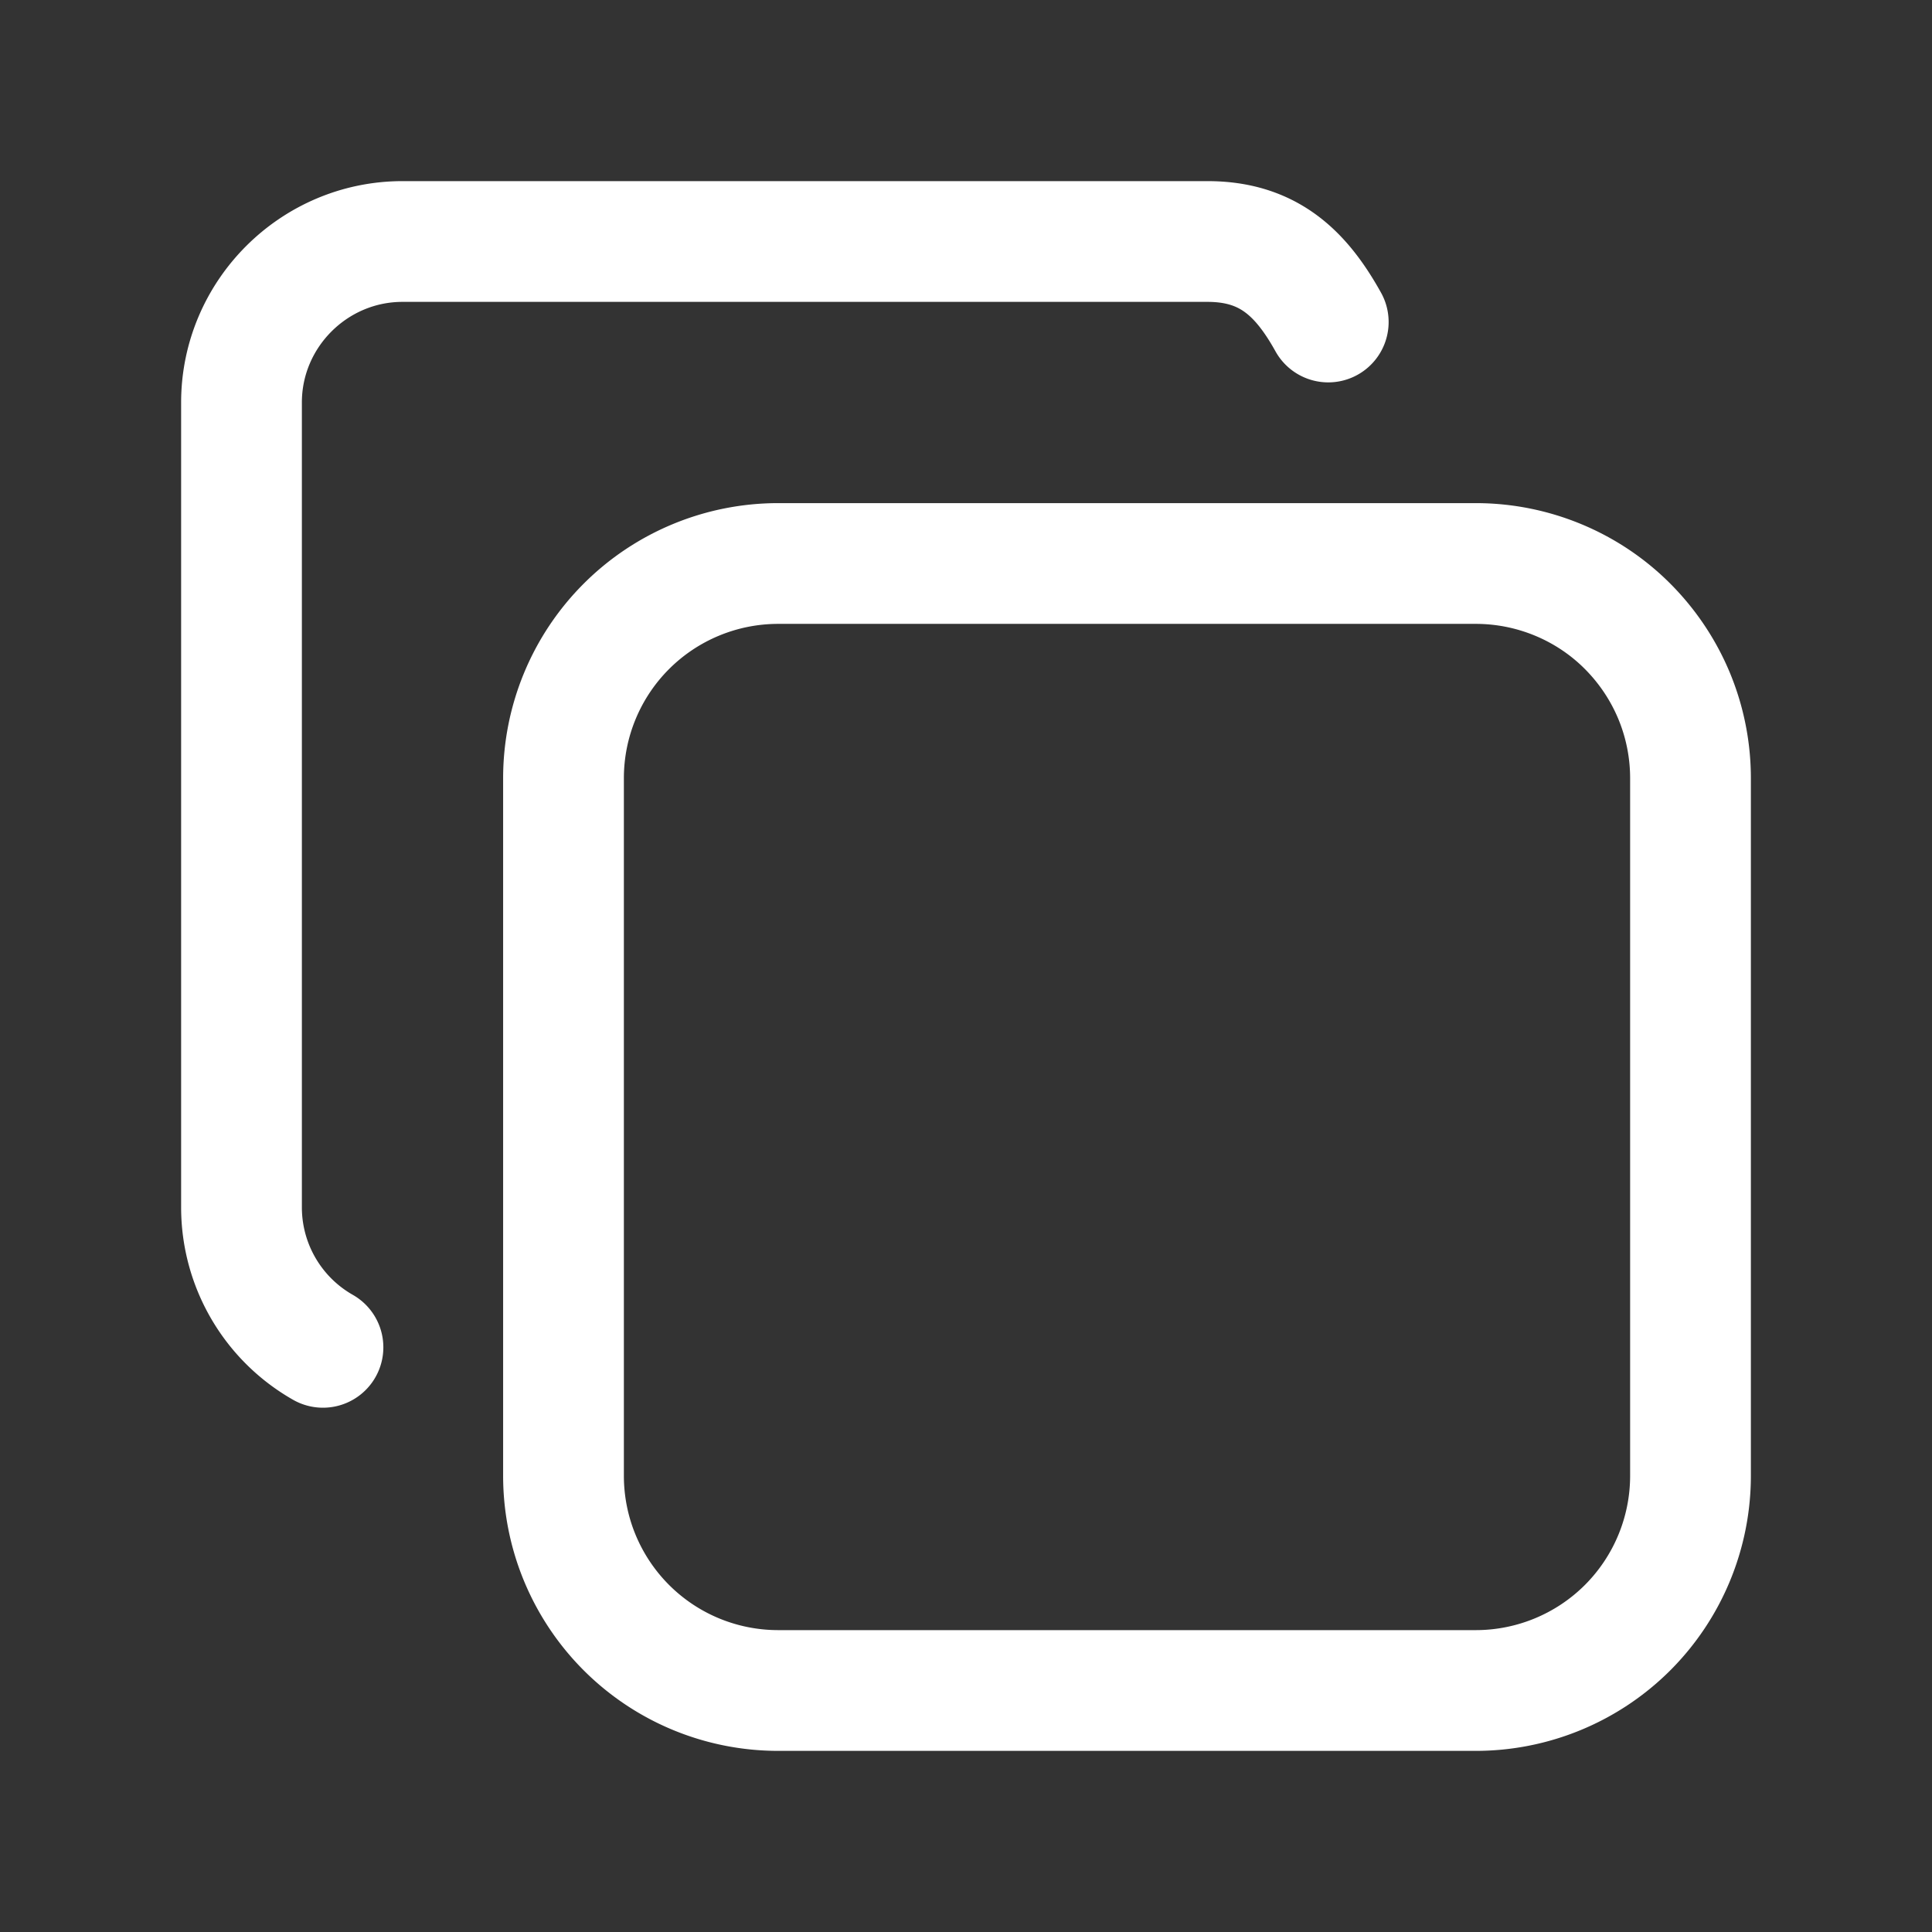
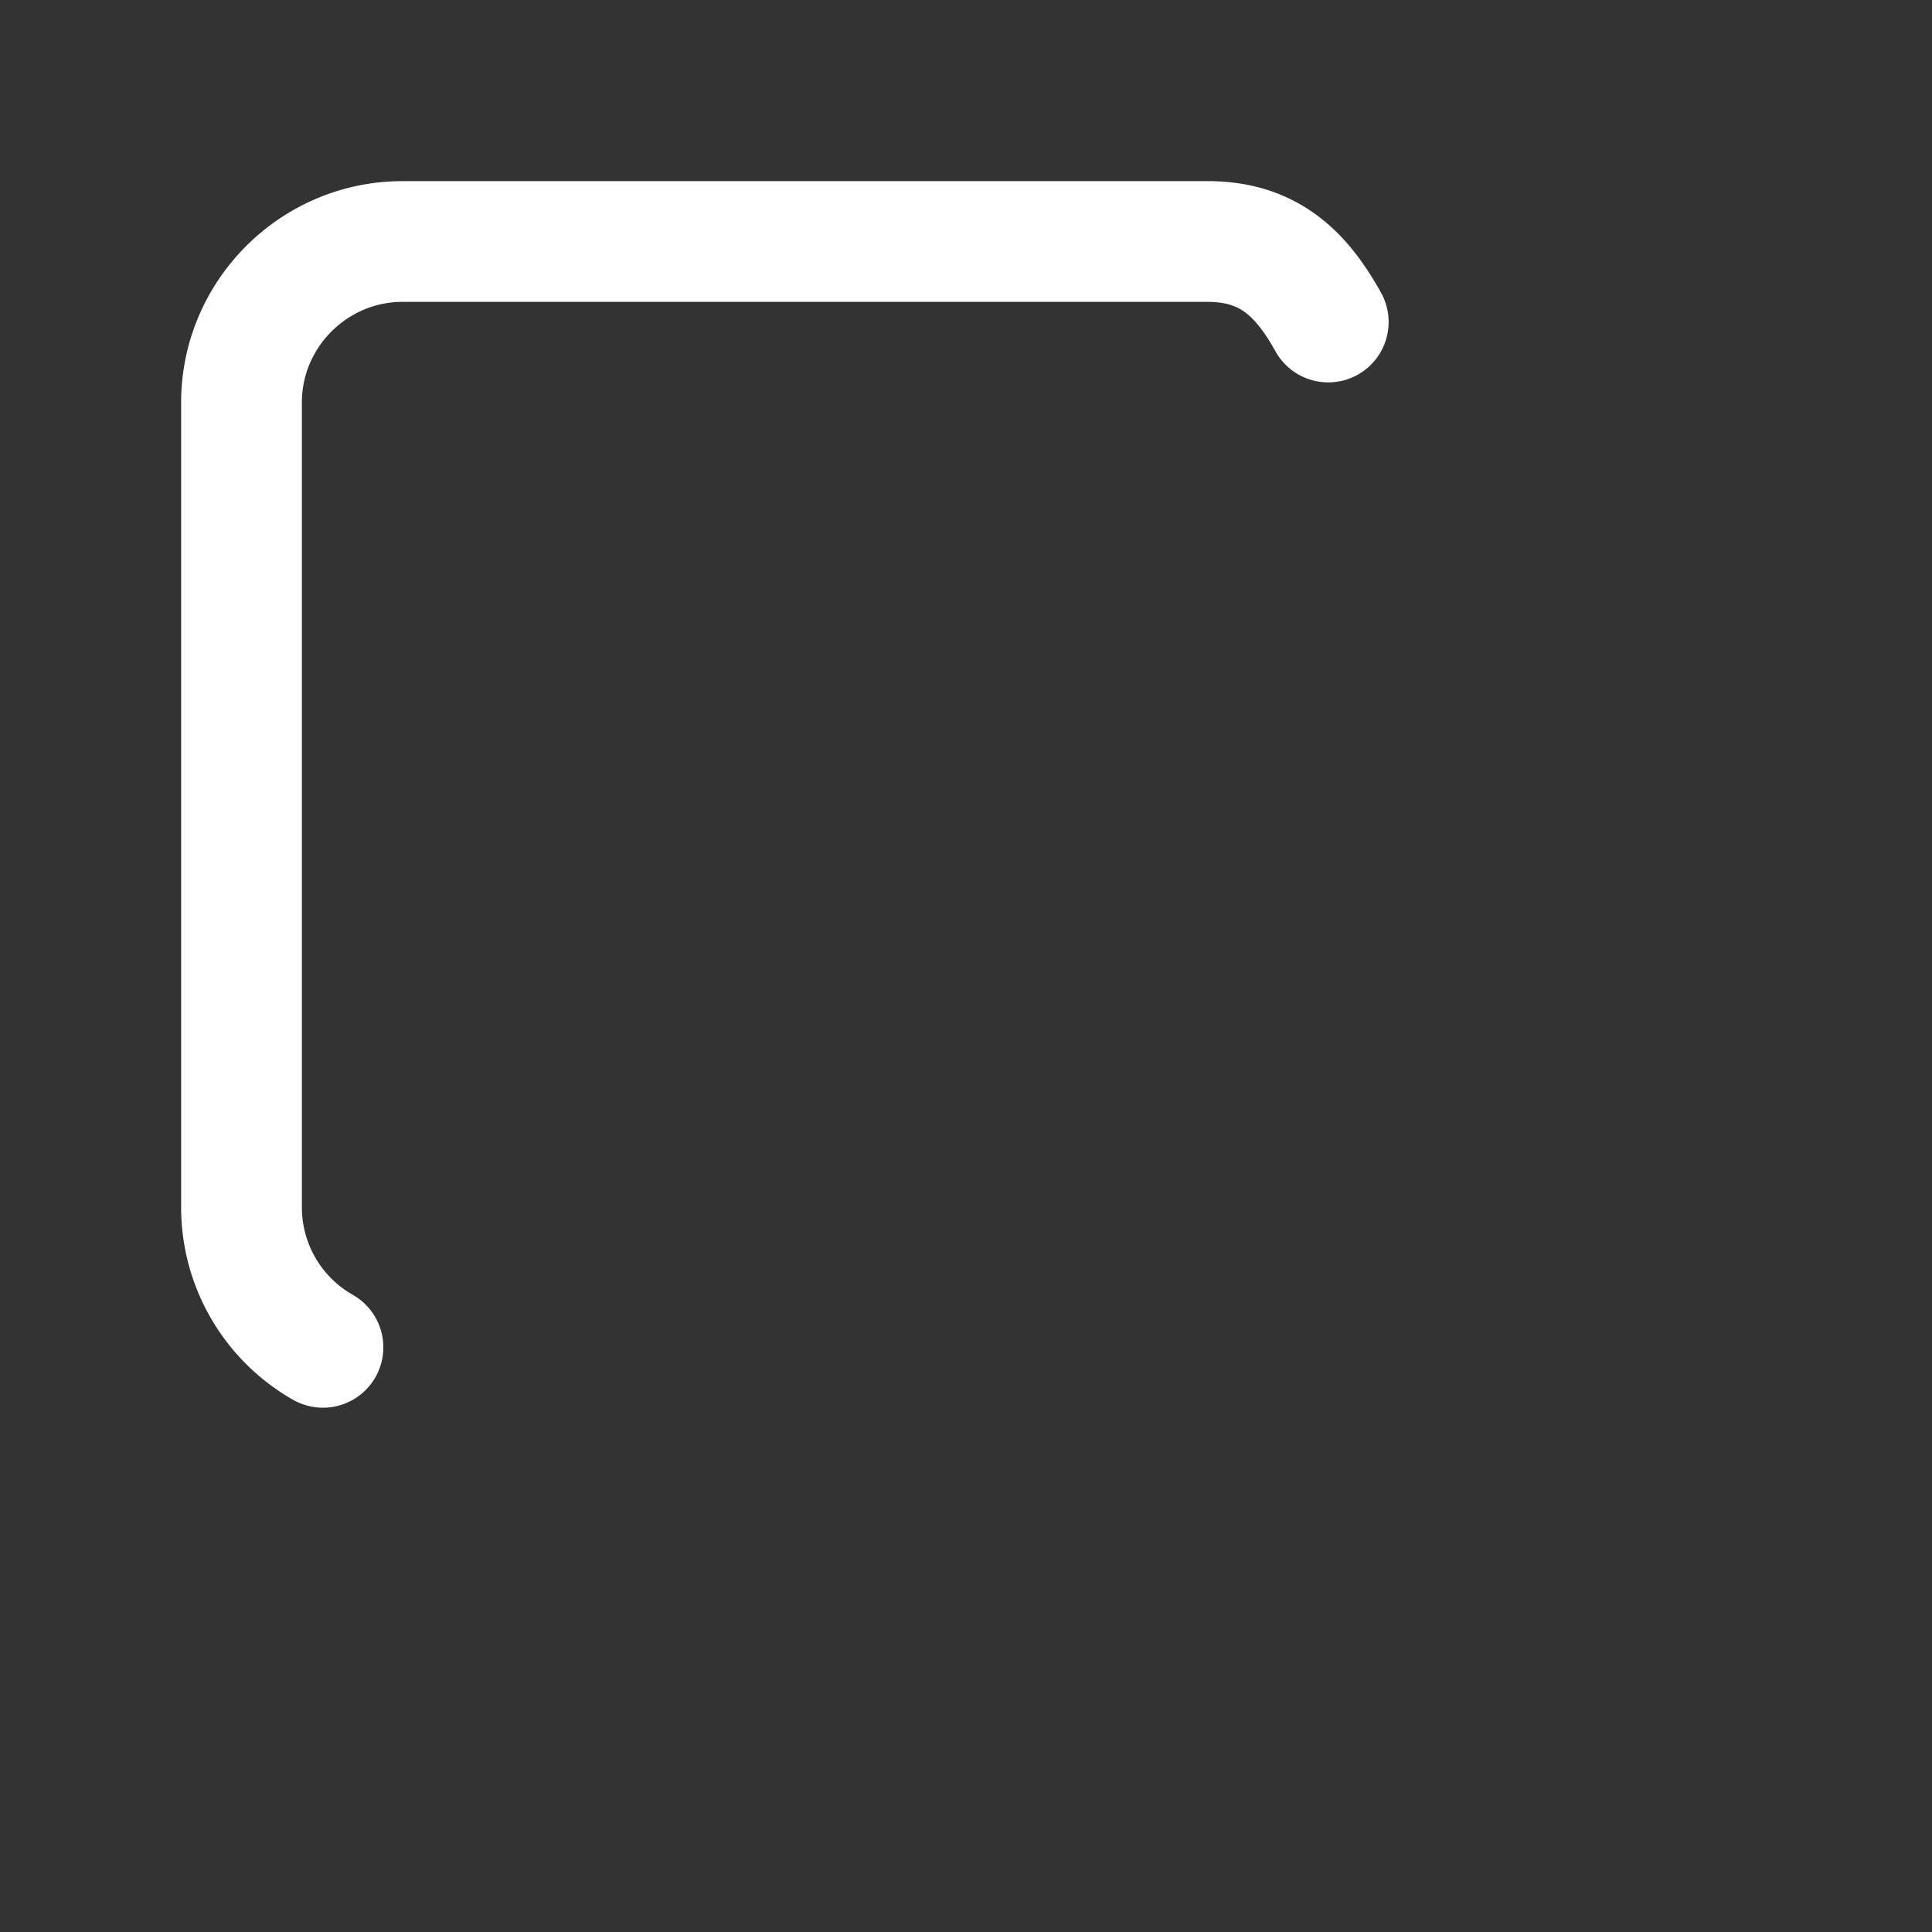
<svg xmlns="http://www.w3.org/2000/svg" width="24" height="24" fill="none" stroke="#fff" stroke-width="1.5" stroke-linejoin="round">
  <rect width="100%" height="100%" fill="#333333" stroke="none" />
-   <path d="M7 9.667c0-.707.281-1.386.781-1.886S8.96 7 9.667 7h8.666c.35 0 .697.069 1.021.203s.618.33.865.578.444.542.578.865A2.67 2.67 0 0 1 21 9.667v8.666a2.67 2.67 0 0 1-.781 1.886 2.67 2.67 0 0 1-1.886.781H9.667a2.67 2.67 0 0 1-1.021-.203c-.324-.134-.618-.331-.865-.578s-.444-.542-.578-.865S7 18.683 7 18.333V9.667z" />
  <path d="M4.012 16.737A2 2 0 0 1 3 15V5c0-1.1.9-2 2-2h10c.75 0 1.158.385 1.5 1" stroke-linecap="round" />
</svg>